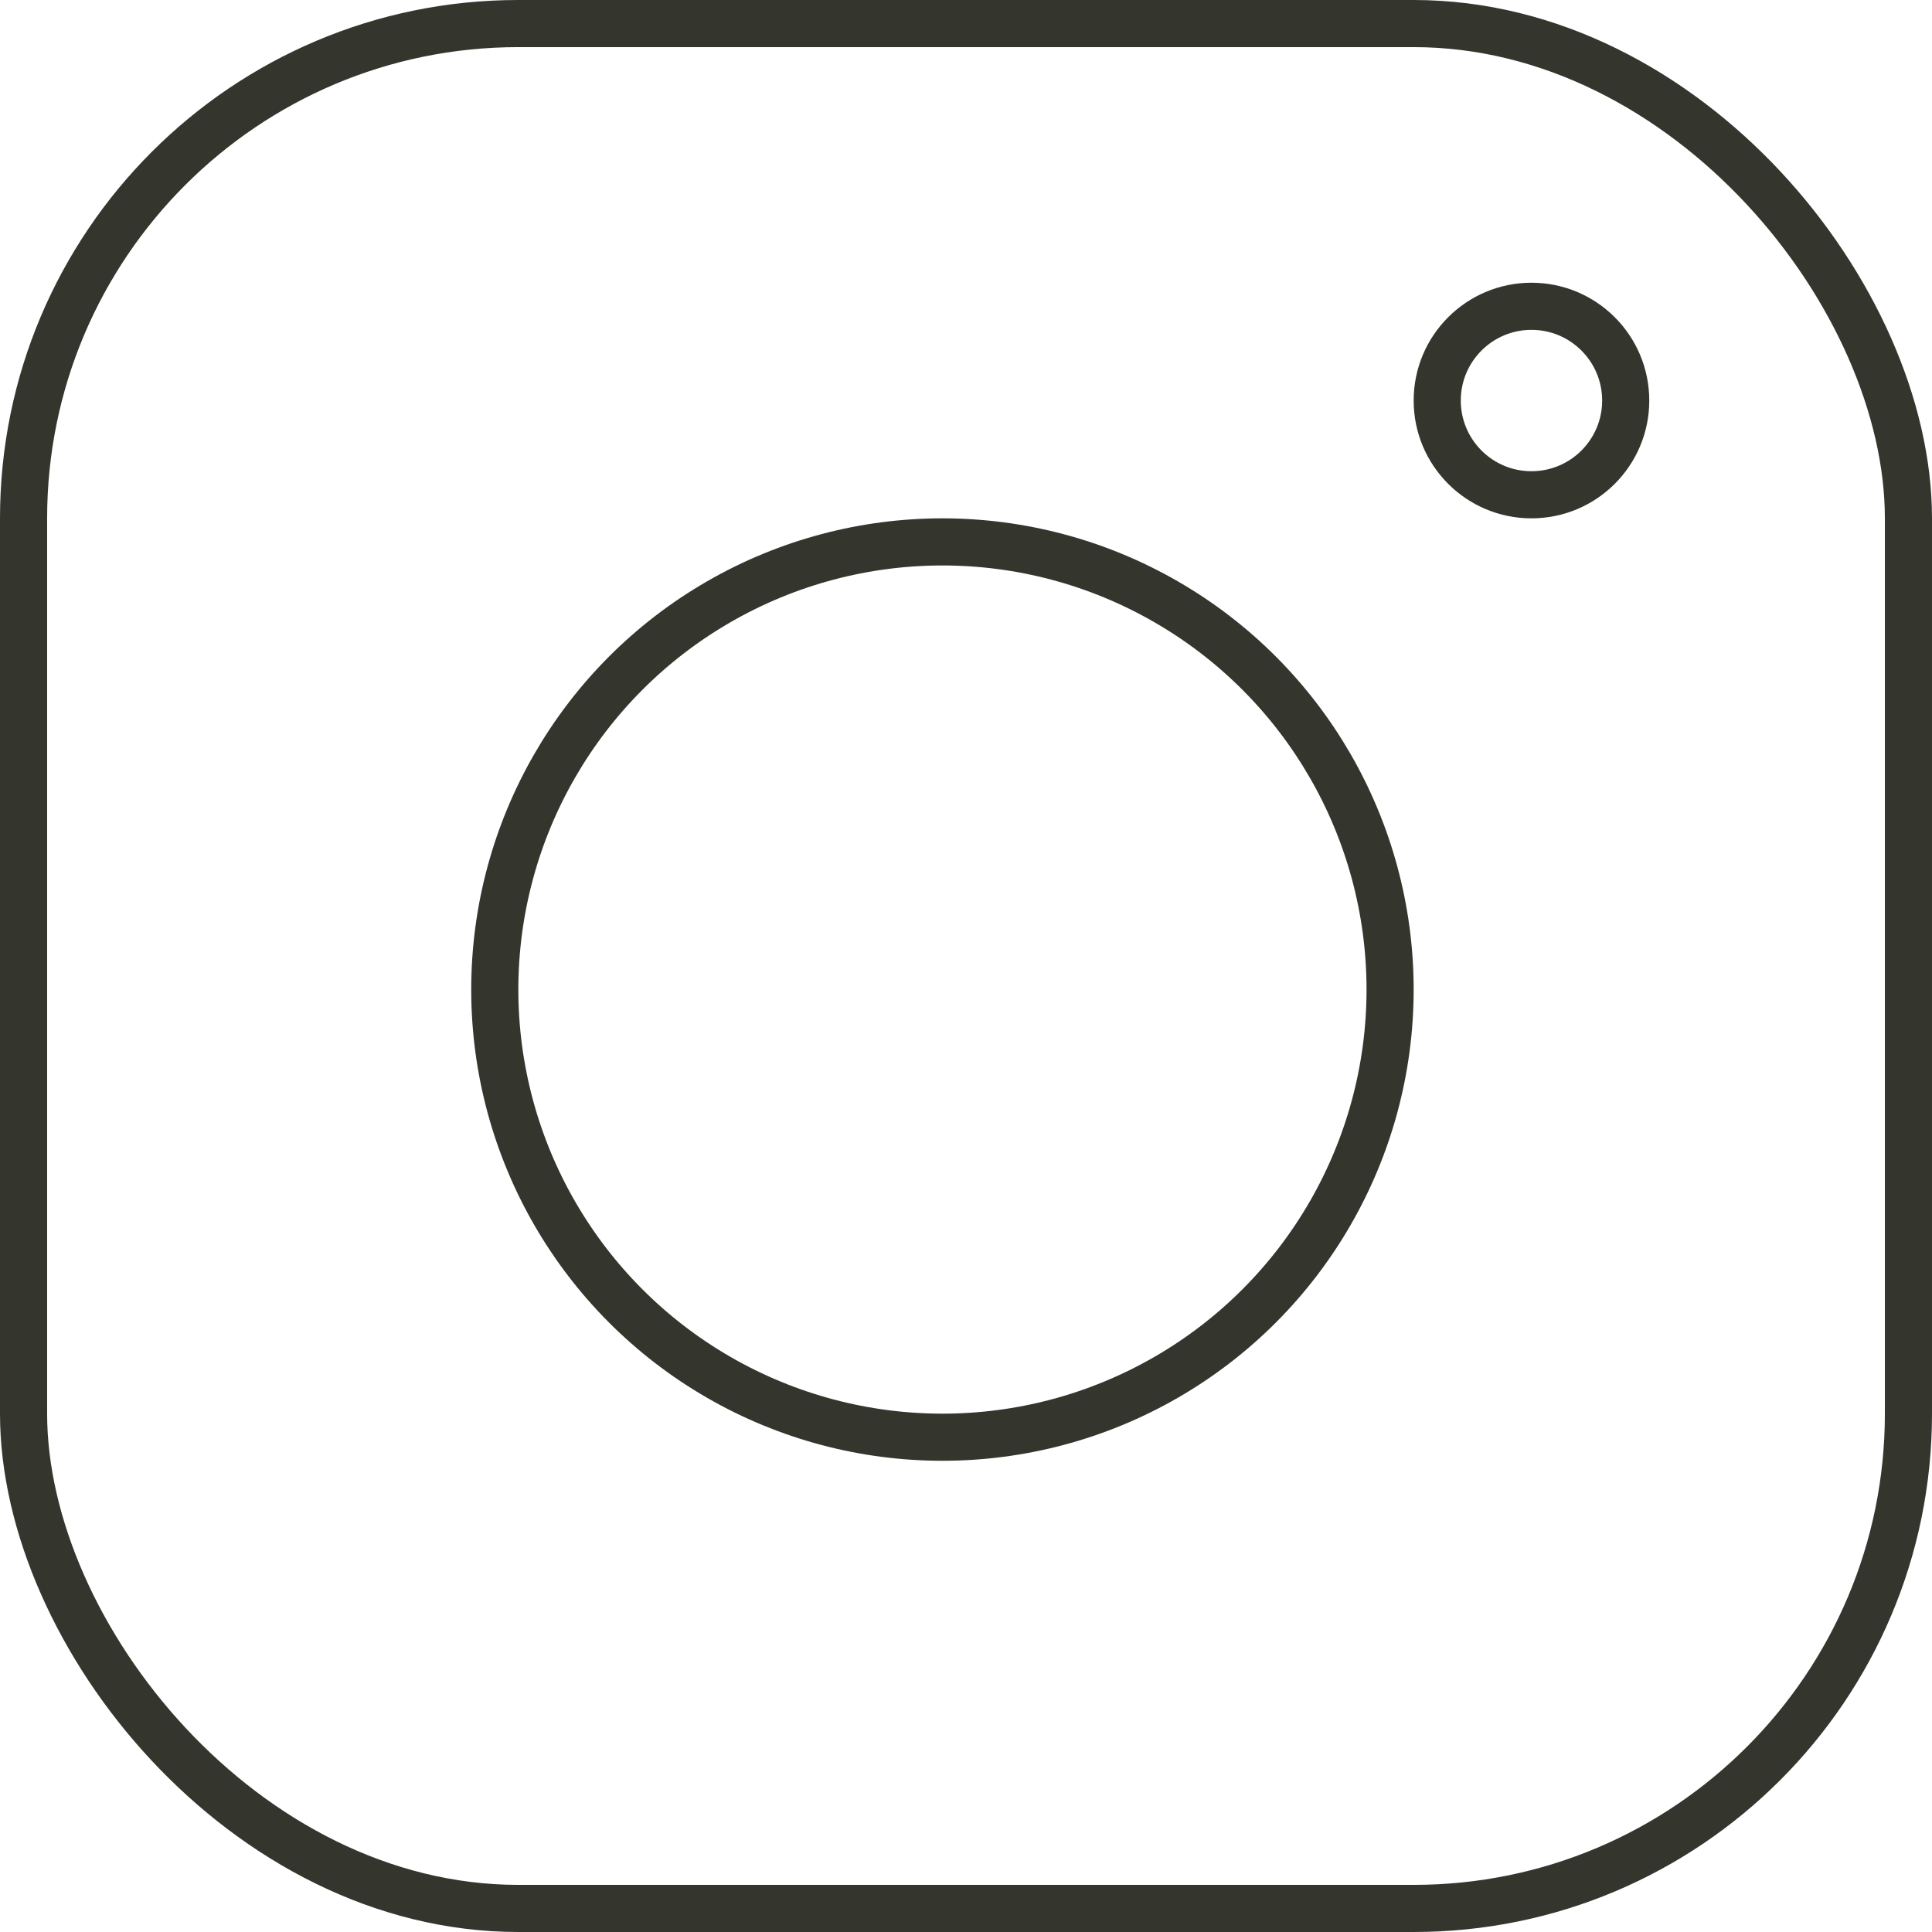
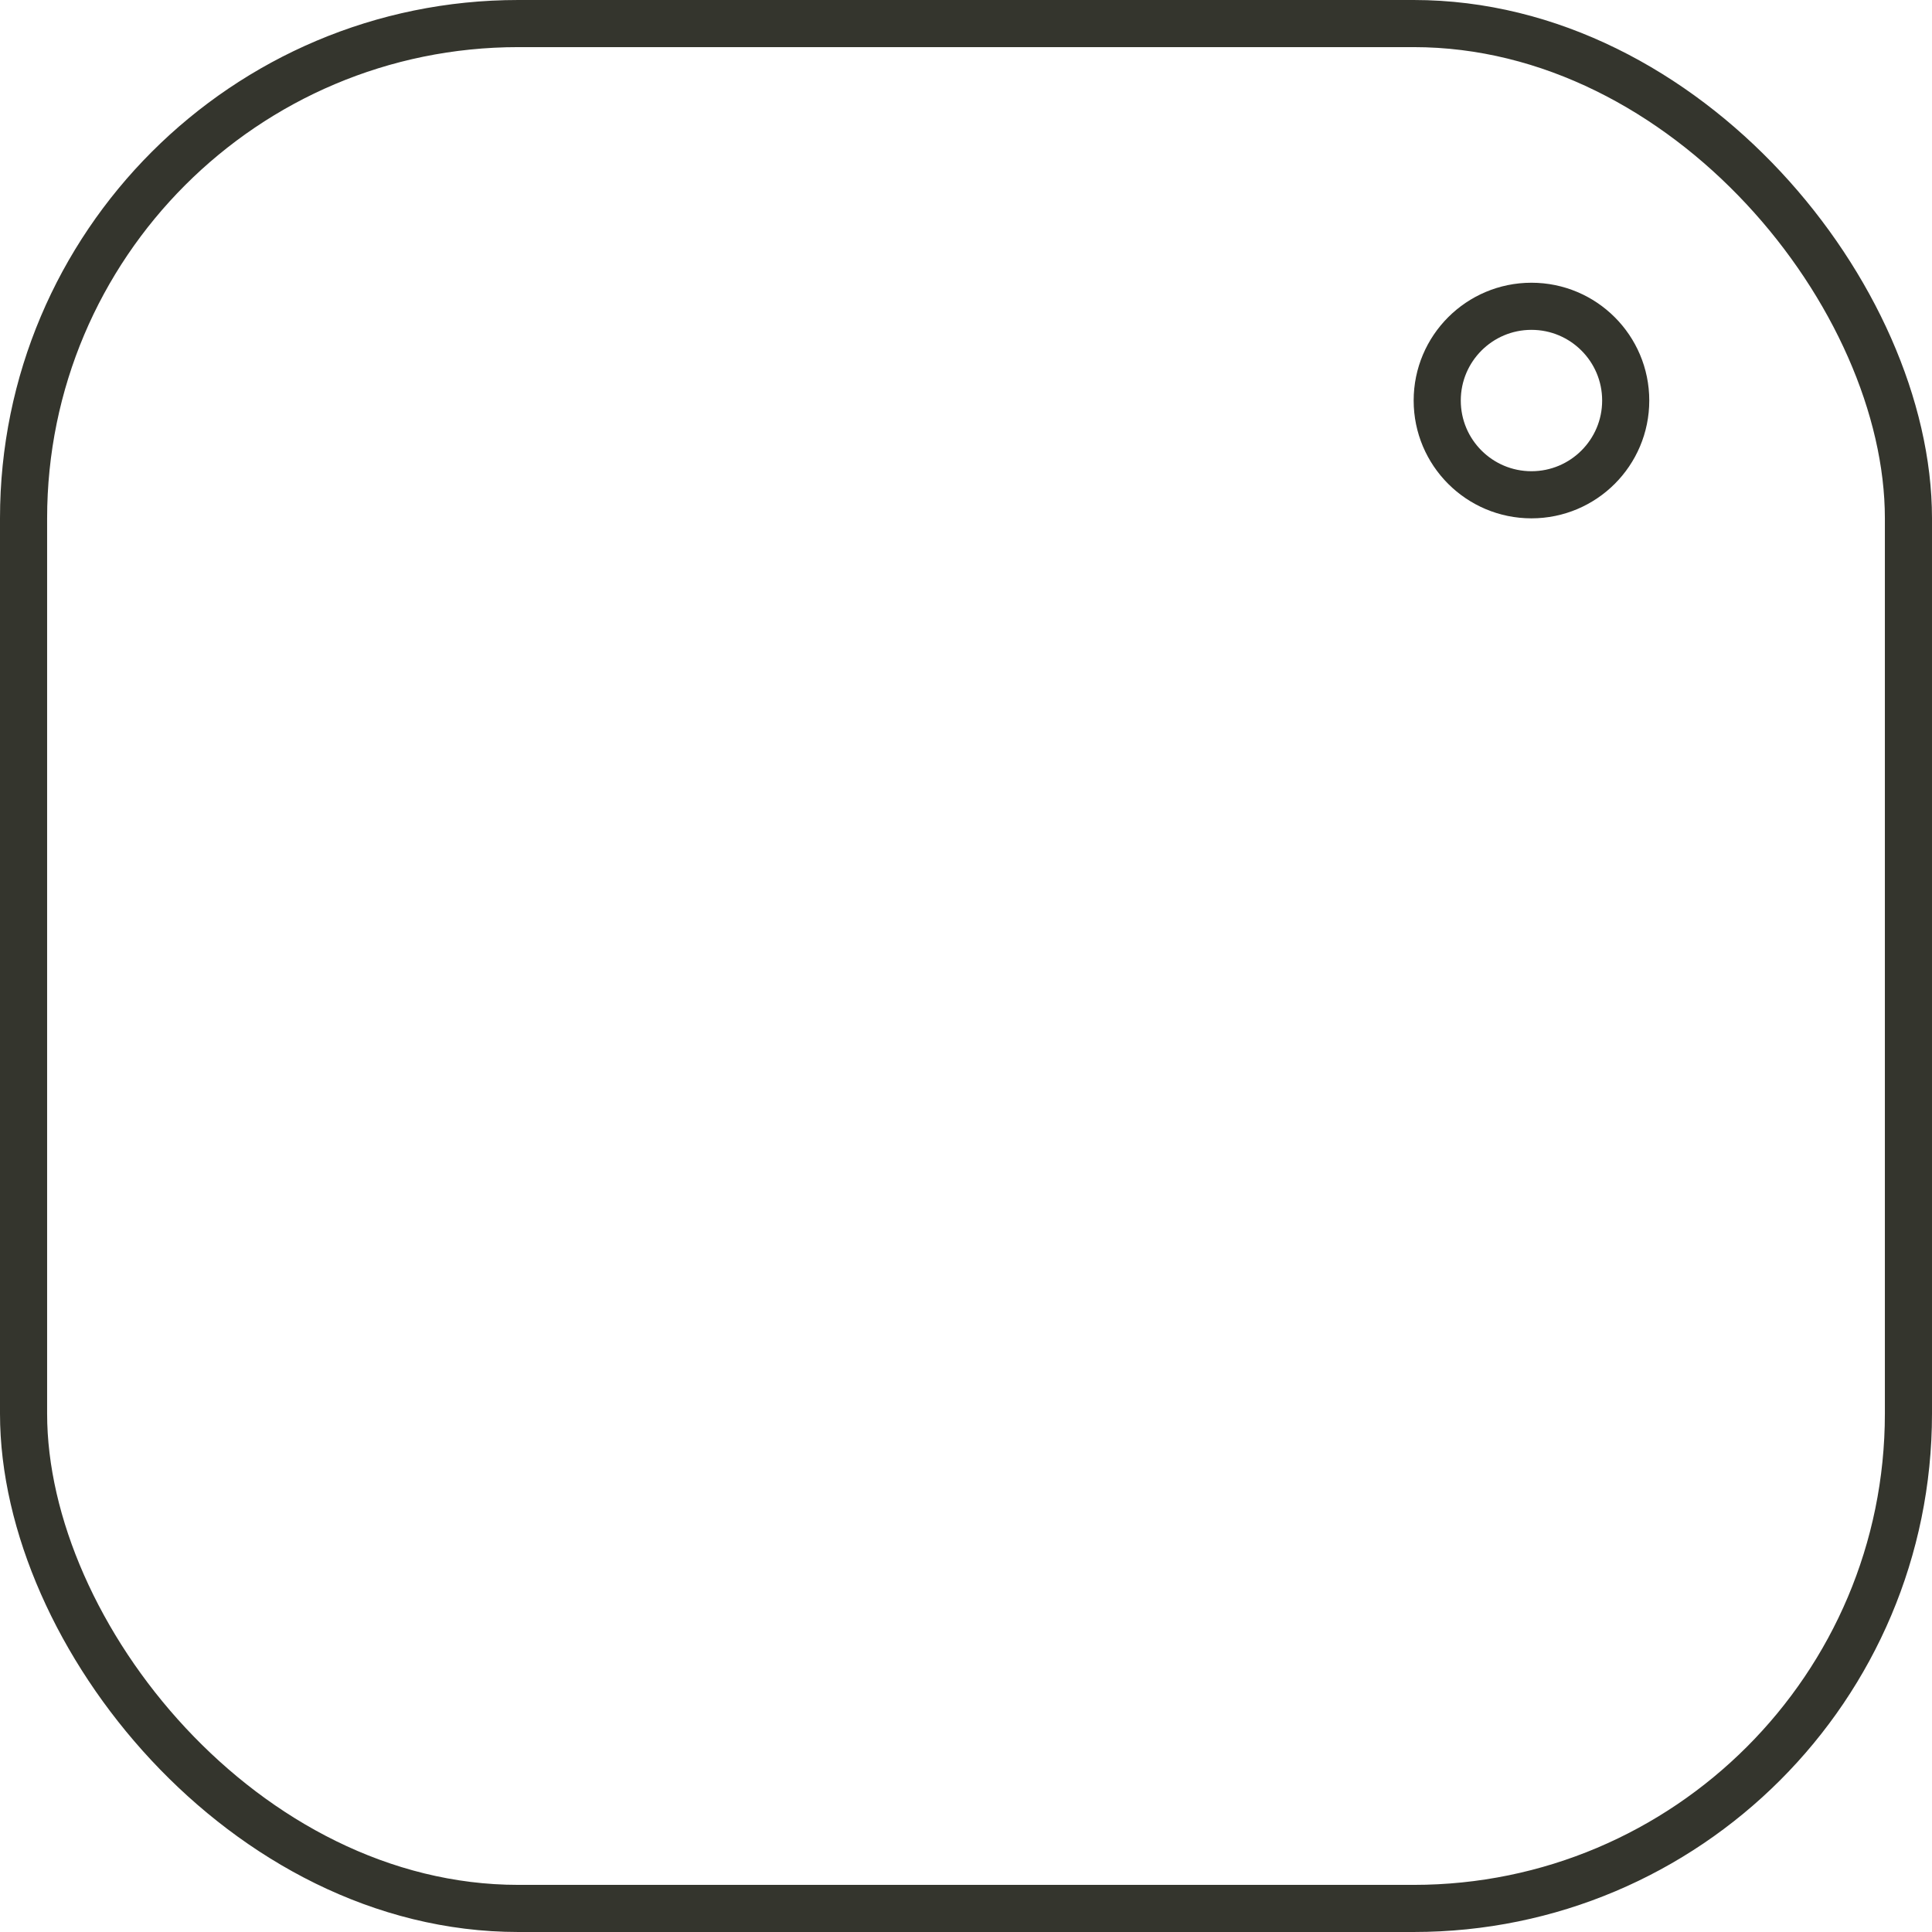
<svg xmlns="http://www.w3.org/2000/svg" width="41" height="41" fill="none">
  <rect width="40" height="40" x=".5" y=".5" stroke="#34352D" rx="10.5" />
-   <circle cx="20" cy="21" r="9.5" stroke="#34352D" />
  <circle cx="32.5" cy="8.5" r="2" stroke="#34352D" />
</svg>